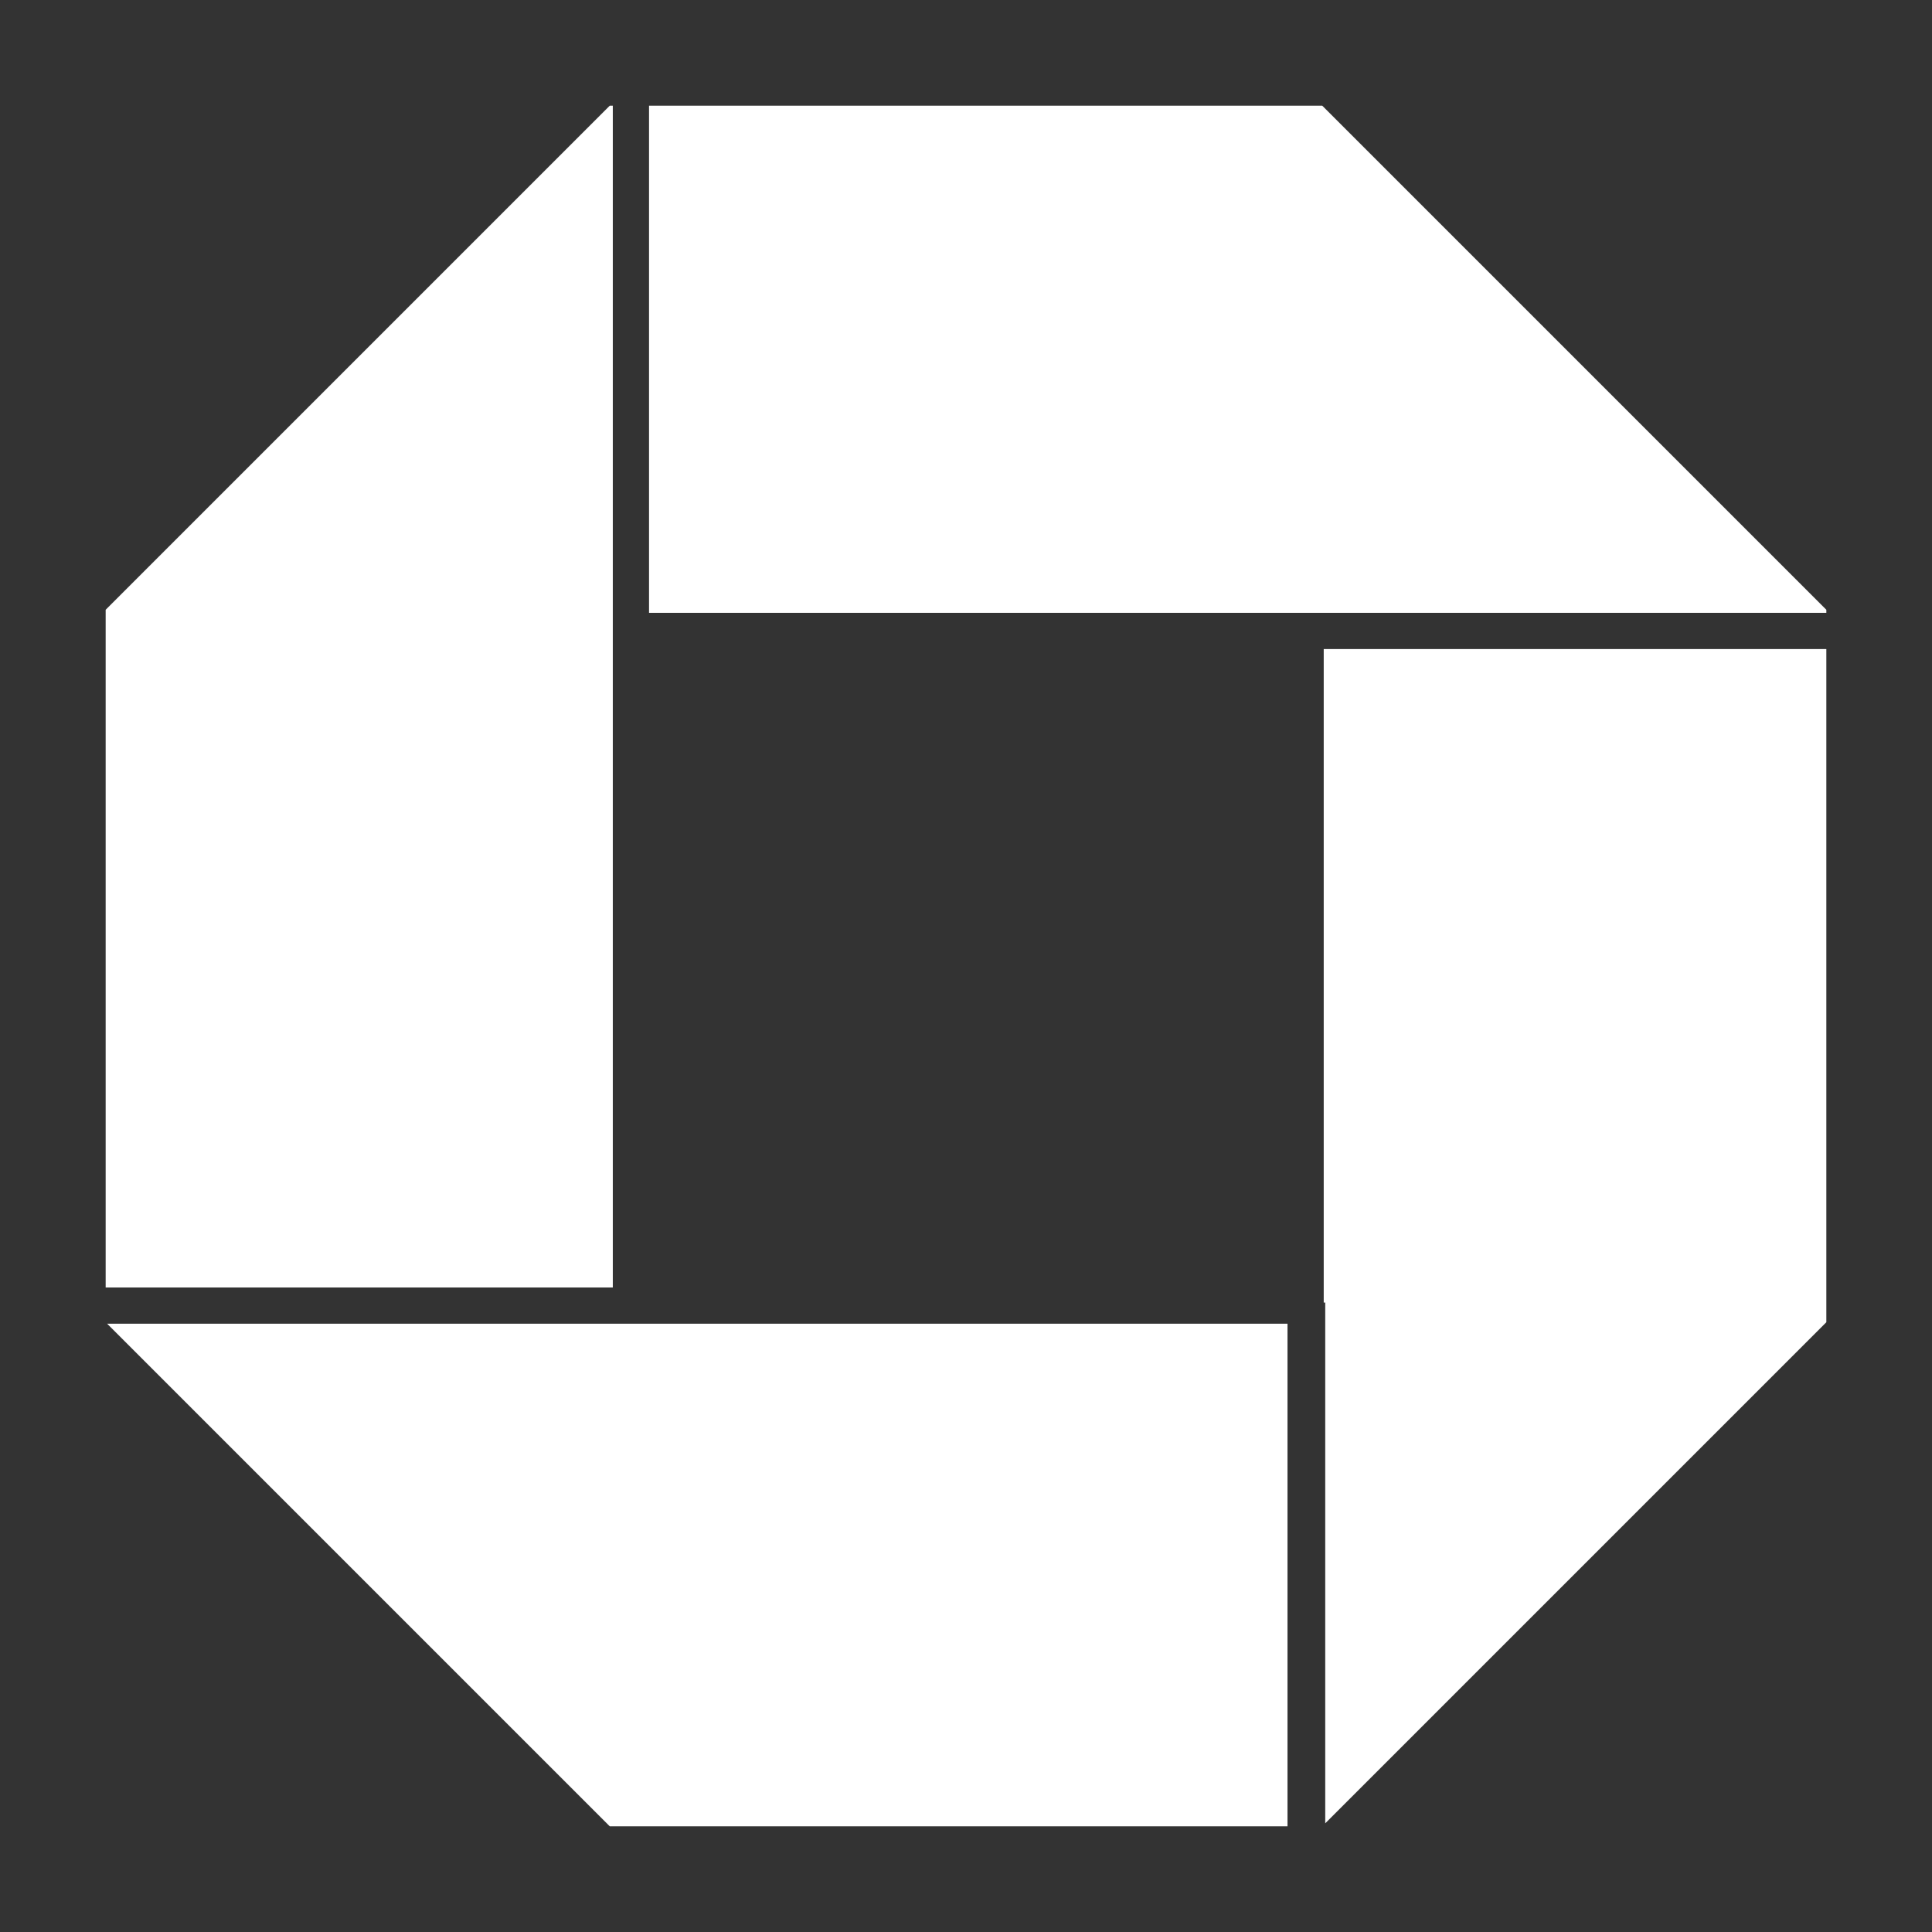
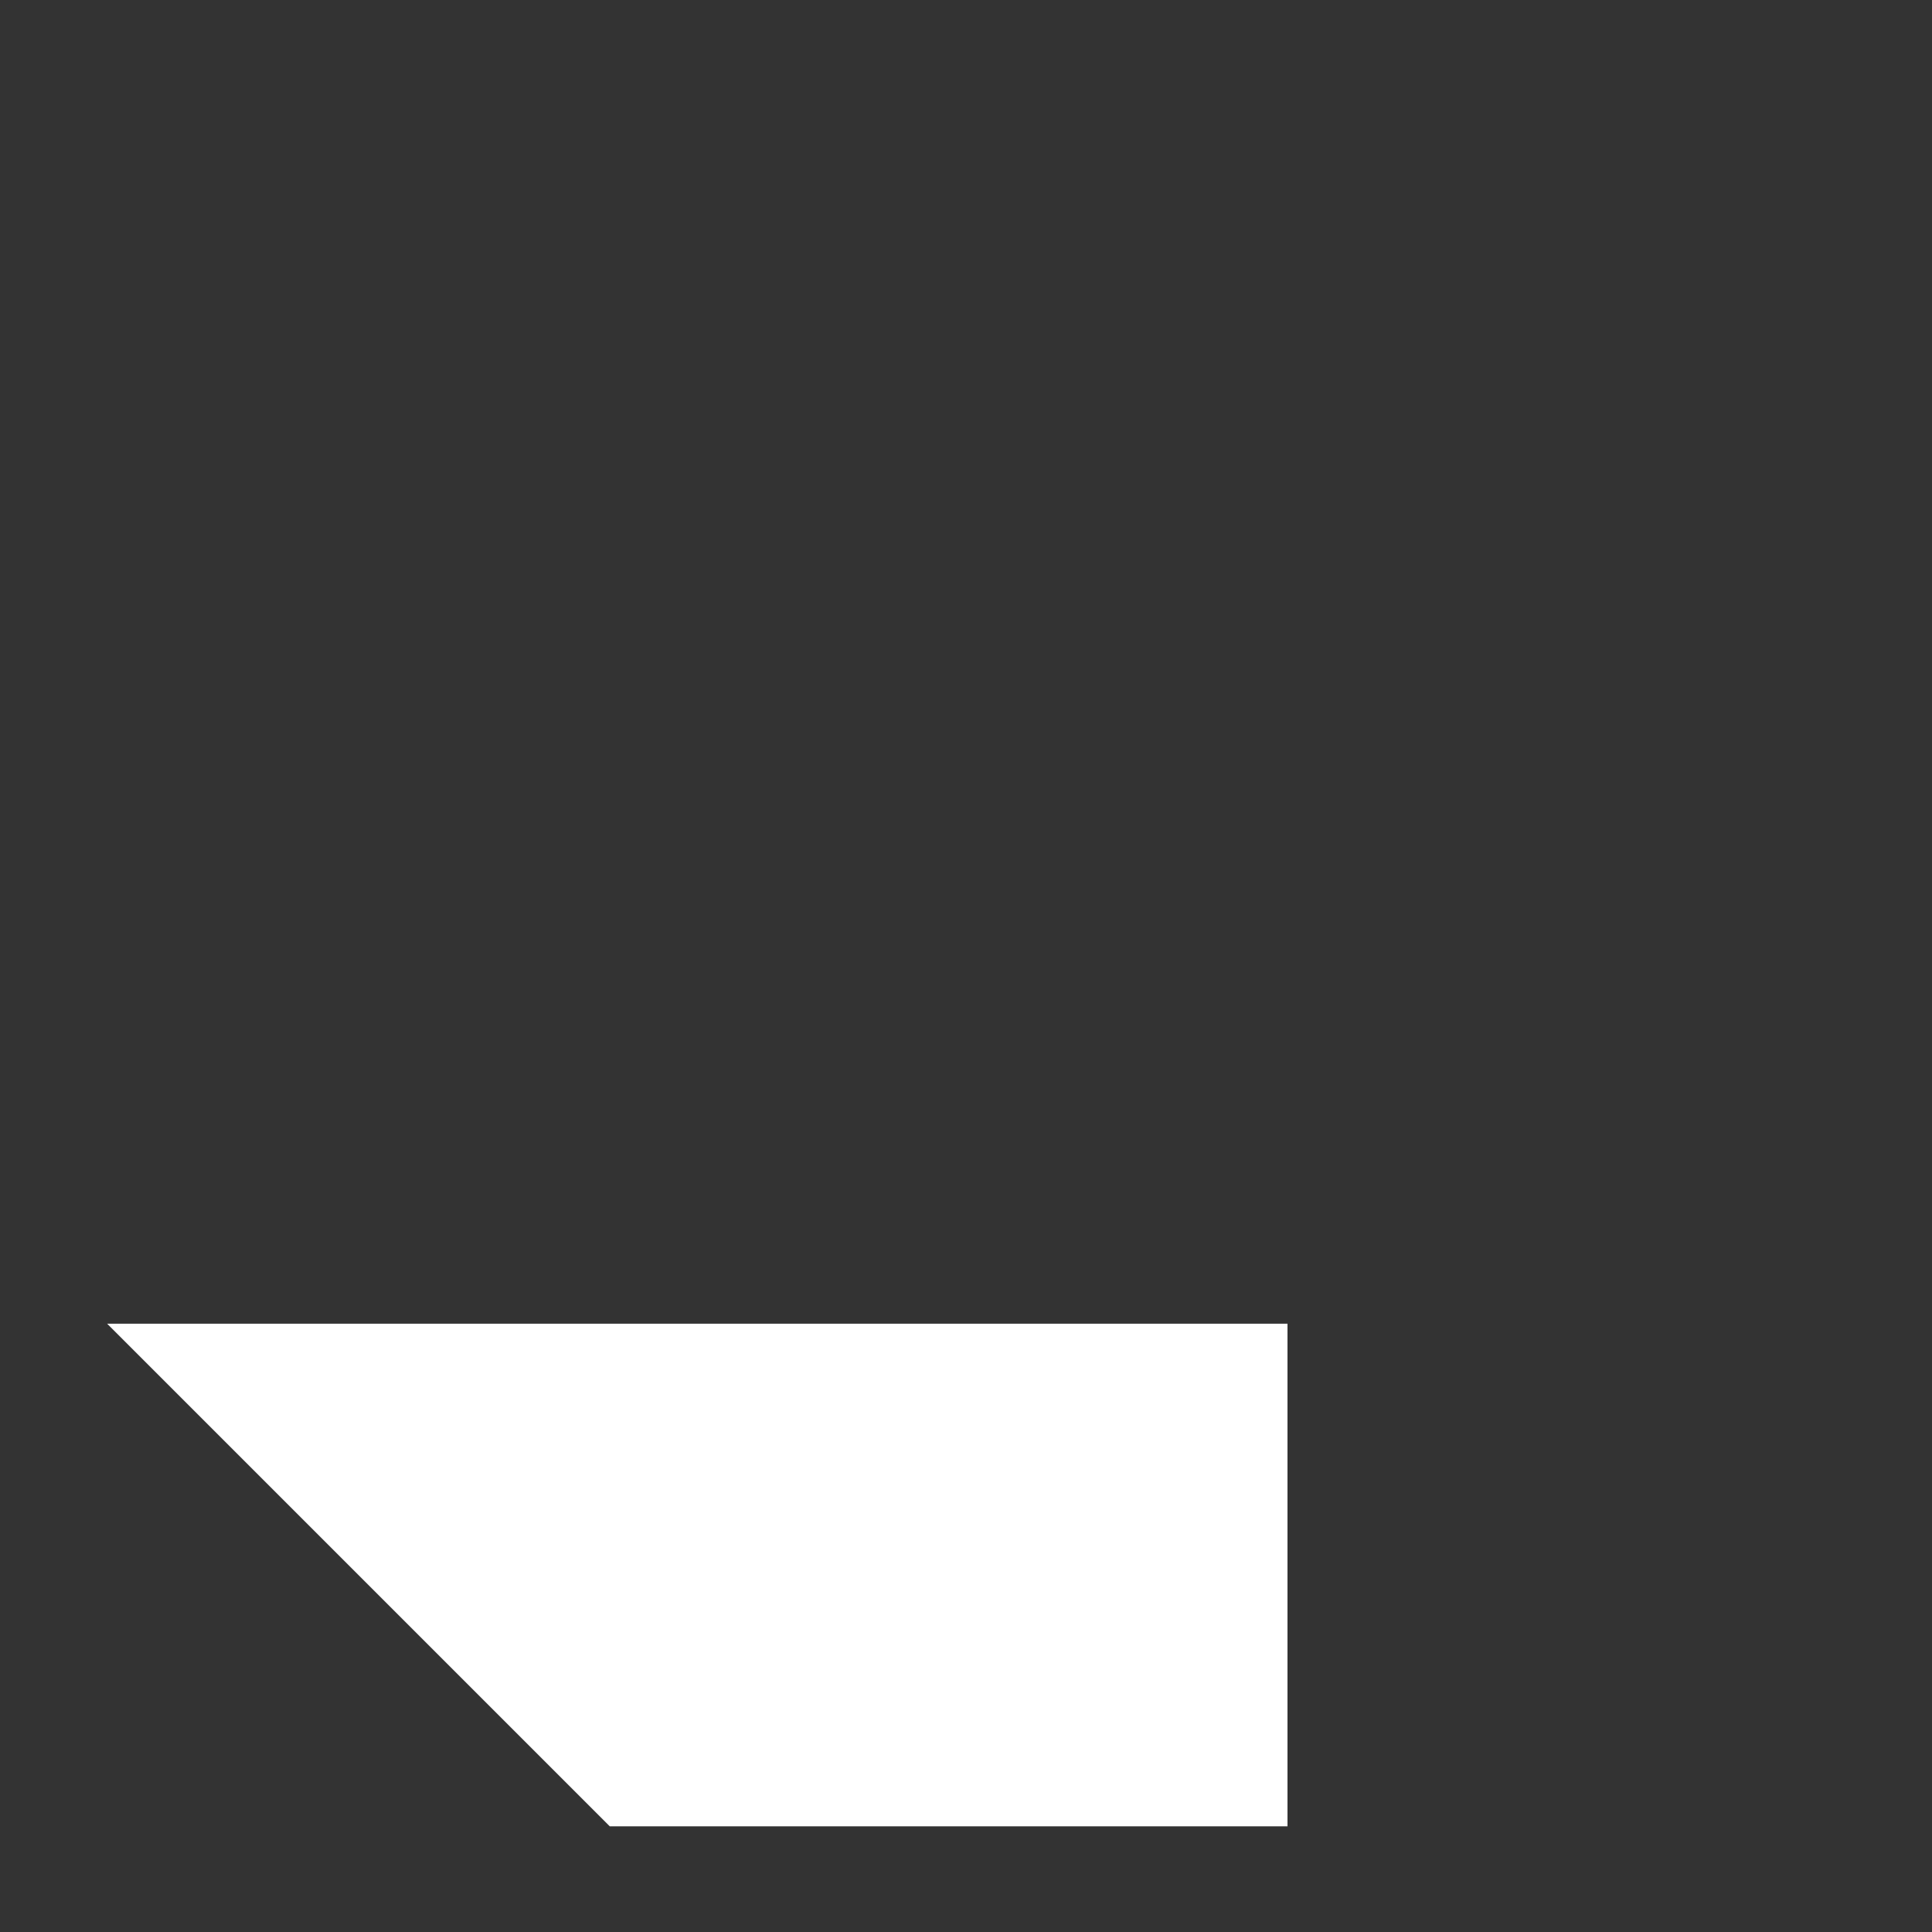
<svg xmlns="http://www.w3.org/2000/svg" version="1.1" id="Layer_1" x="0px" y="0px" viewBox="0 0 128 128" enable-background="new 0 0 128 128" xml:space="preserve">
  <rect x="0" y="0" width="128" height="128" fill="#333333" stroke="none" />
  <g>
-     <polygon fill="#FFFFFF" points="85.5,40.6 87.7,40.6 121,40.6 121,40.4 87.6,7 43,7 43,40.6  " />
    <polygon fill="#FFFFFF" points="41.8,87.7 40.6,87.7 7.1,87.7 40.4,121 85.3,121 85.3,87.7  " />
-     <polygon fill="#FFFFFF" points="40.6,45.3 40.6,40.6 40.6,7 40.4,7 7,40.4 7,85.3 40.6,85.3  " />
-     <polygon fill="#FFFFFF" points="87.7,86.3 87.8,86.3 87.8,120.8 121,87.6 121,43 87.7,43  " />
  </g>
</svg>